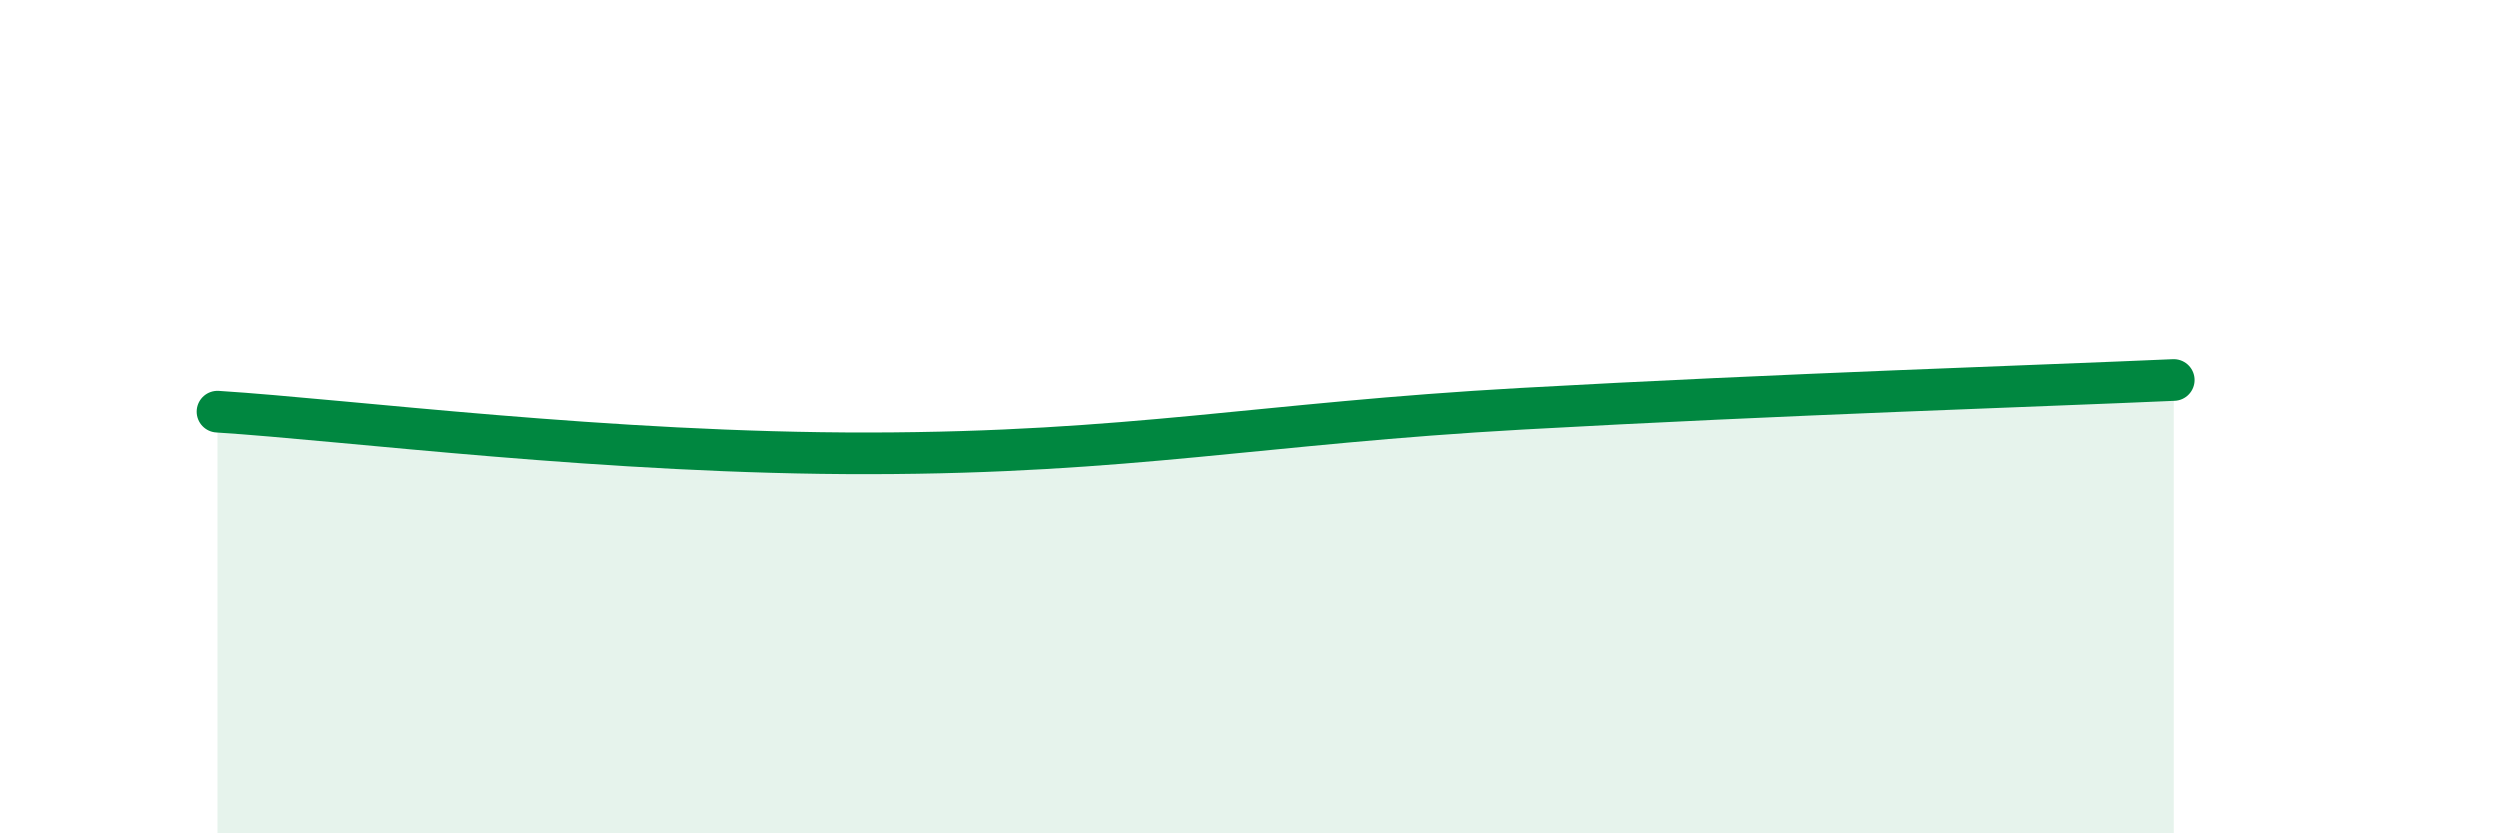
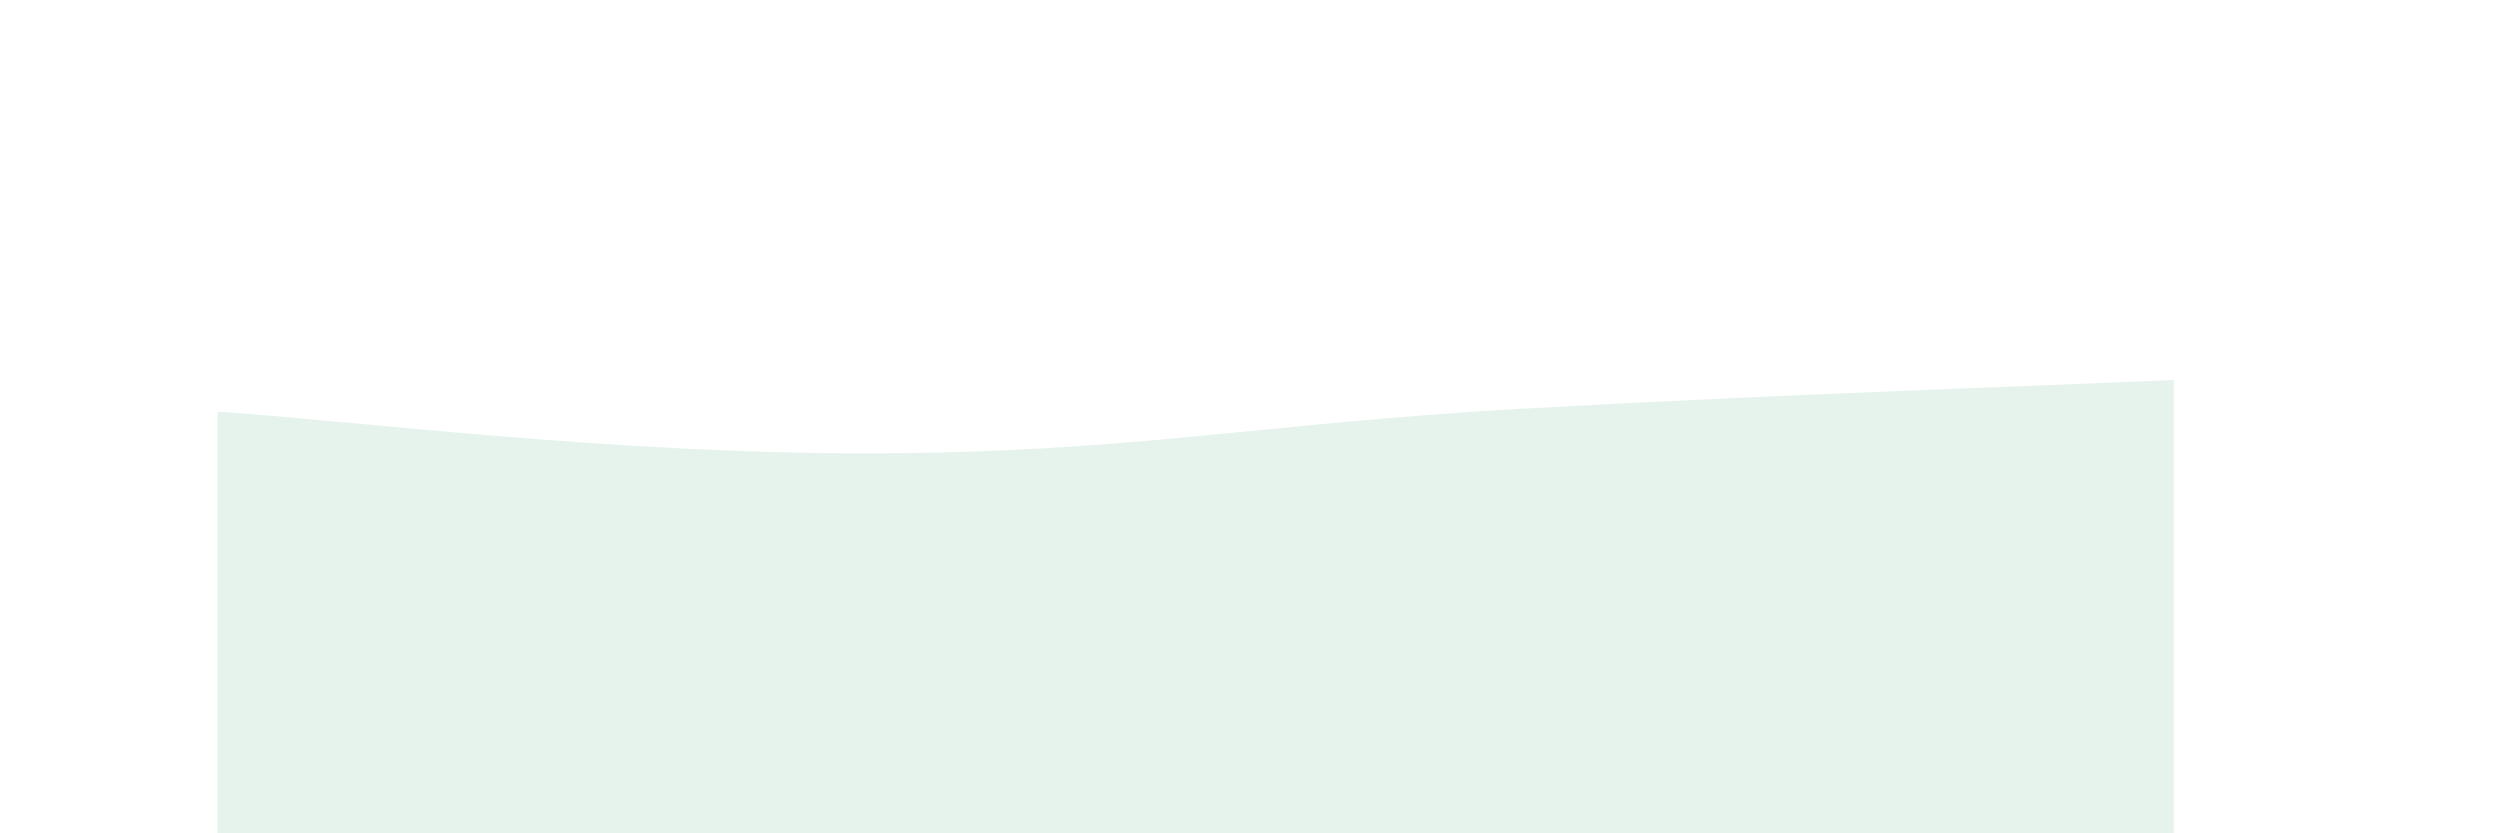
<svg xmlns="http://www.w3.org/2000/svg" width="60" height="20" viewBox="0 0 60 20">
-   <path d="M 5.22,9.88 C 8.35,10.08 14.61,10.89 20.87,10.88 C 27.13,10.87 30.26,10.16 36.52,9.81 C 42.78,9.46 49.04,9.26 52.17,9.12L52.17 20L5.22 20Z" fill="#008740" opacity="0.1" stroke-linecap="round" stroke-linejoin="round" />
-   <path d="M 5.22,9.88 C 8.35,10.08 14.61,10.89 20.87,10.88 C 27.13,10.87 30.26,10.16 36.52,9.81 C 42.78,9.46 49.04,9.26 52.17,9.12" stroke="#008740" stroke-width="1" fill="none" stroke-linecap="round" stroke-linejoin="round" />
+   <path d="M 5.22,9.88 C 8.35,10.08 14.61,10.89 20.87,10.88 C 27.13,10.87 30.26,10.16 36.52,9.81 C 42.78,9.46 49.04,9.26 52.17,9.12L52.17 20L5.22 20" fill="#008740" opacity="0.1" stroke-linecap="round" stroke-linejoin="round" />
</svg>